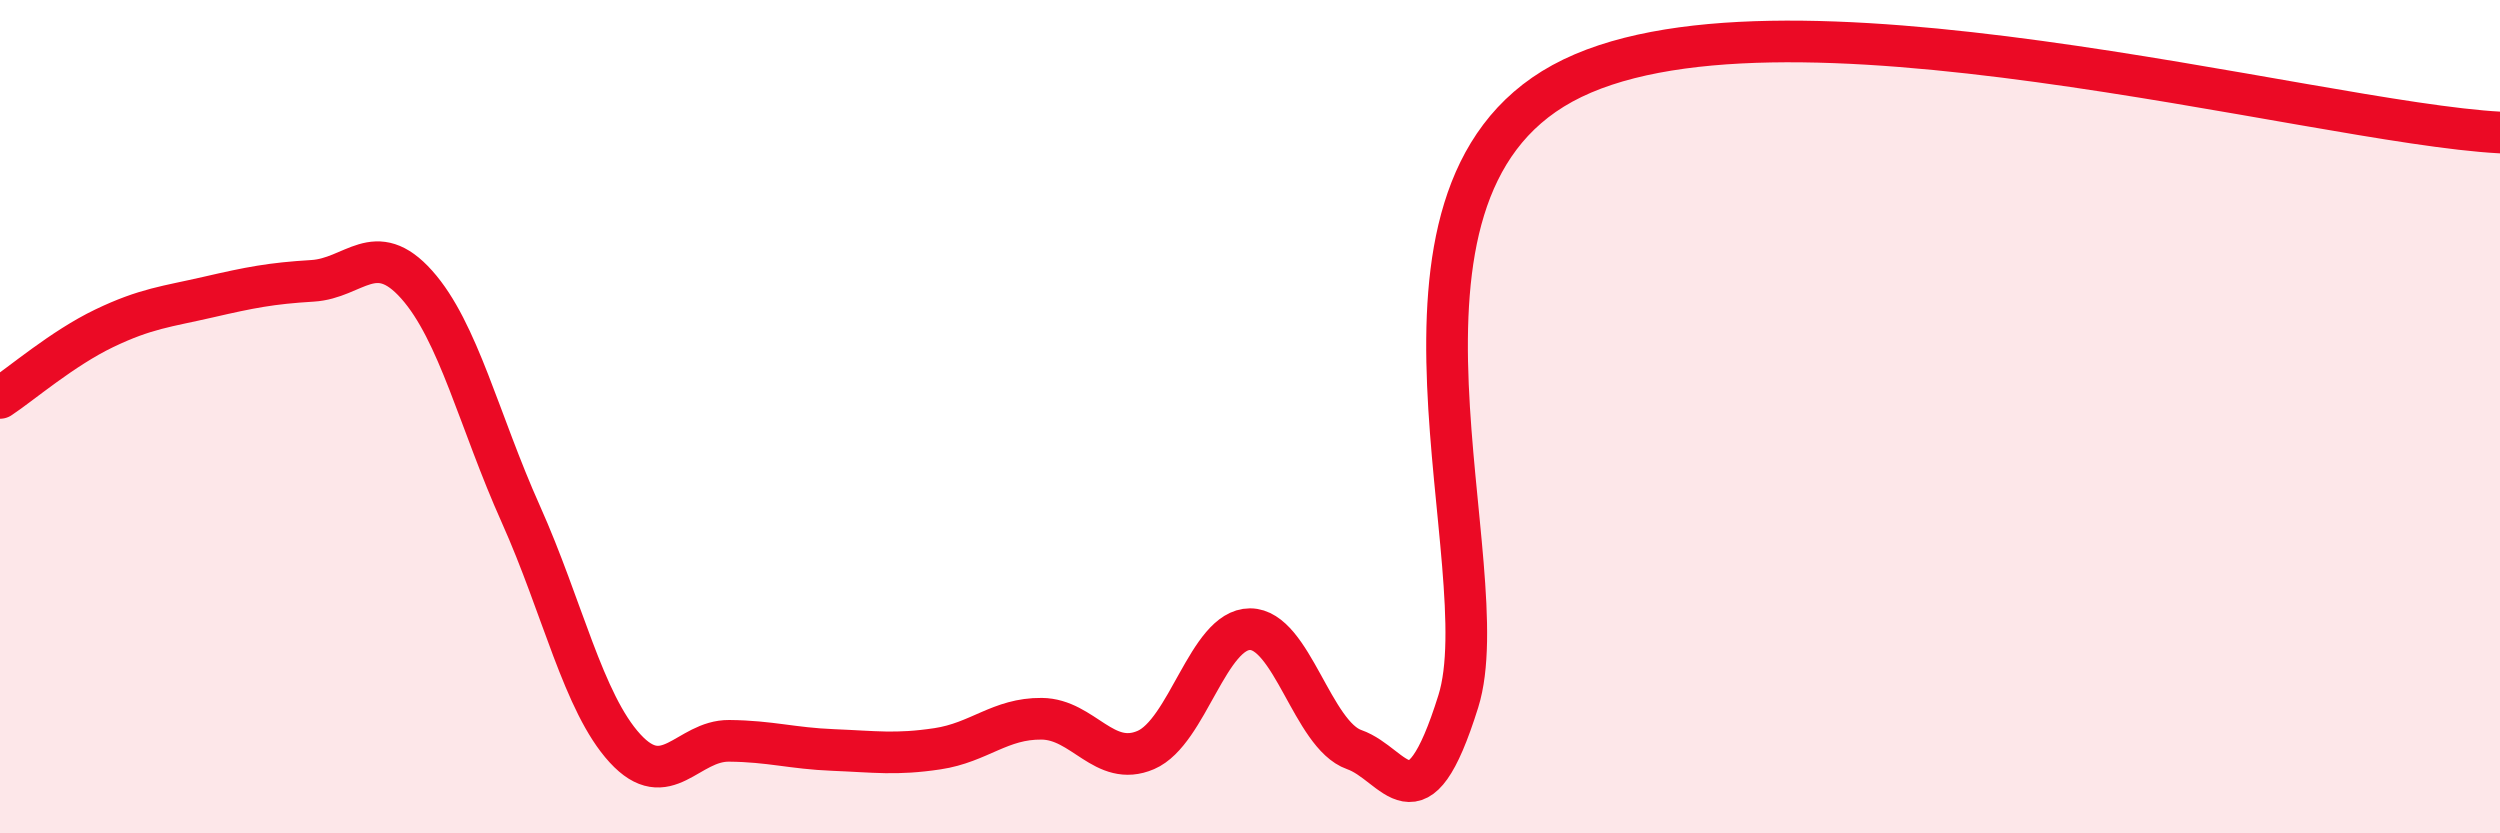
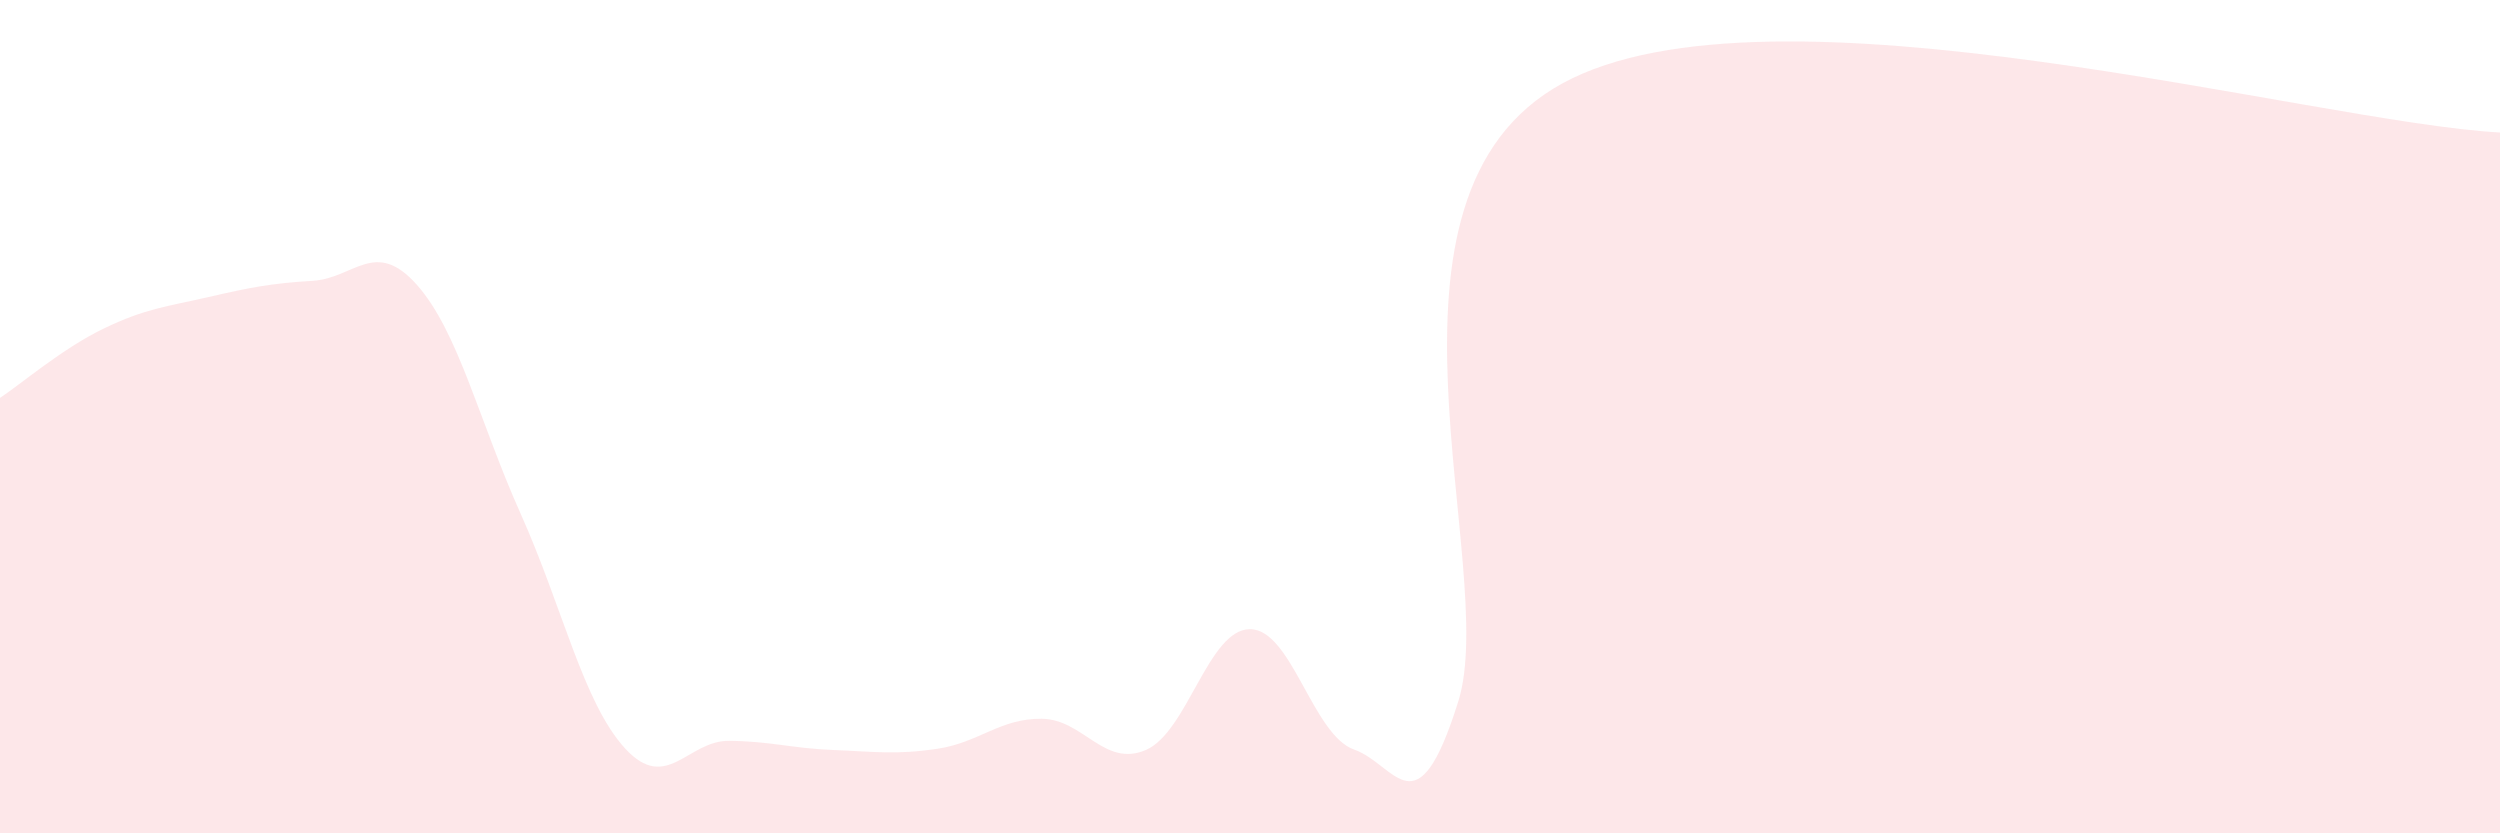
<svg xmlns="http://www.w3.org/2000/svg" width="60" height="20" viewBox="0 0 60 20">
  <path d="M 0,9.55 C 0.5,9.22 1.5,8.36 2.5,7.88 C 3.5,7.4 4,7.36 5,7.13 C 6,6.9 6.5,6.8 7.5,6.74 C 8.5,6.68 9,5.71 10,6.83 C 11,7.95 11.5,10.11 12.5,12.34 C 13.5,14.57 14,16.87 15,17.96 C 16,19.05 16.5,17.77 17.5,17.78 C 18.5,17.79 19,17.96 20,18 C 21,18.04 21.5,18.12 22.5,17.97 C 23.5,17.82 24,17.24 25,17.25 C 26,17.26 26.5,18.43 27.5,18 C 28.5,17.57 29,15.1 30,15.1 C 31,15.1 31.5,17.64 32.5,17.99 C 33.5,18.34 34,20.03 35,16.83 C 36,13.63 32.5,4.73 37.5,2 C 42.5,-0.73 55.5,2.94 60,3.18L60 20L0 20Z" fill="#EB0A25" opacity="0.1" stroke-linecap="round" stroke-linejoin="round" />
-   <path d="M 0,9.55 C 0.5,9.22 1.5,8.36 2.5,7.88 C 3.5,7.4 4,7.36 5,7.13 C 6,6.9 6.5,6.8 7.5,6.74 C 8.5,6.68 9,5.71 10,6.83 C 11,7.95 11.5,10.11 12.5,12.34 C 13.5,14.57 14,16.87 15,17.96 C 16,19.05 16.5,17.77 17.5,17.78 C 18.5,17.79 19,17.96 20,18 C 21,18.04 21.5,18.12 22.5,17.97 C 23.5,17.82 24,17.24 25,17.25 C 26,17.26 26.5,18.43 27.5,18 C 28.5,17.57 29,15.1 30,15.1 C 31,15.1 31.5,17.64 32.5,17.99 C 33.5,18.34 34,20.03 35,16.83 C 36,13.63 32.5,4.73 37.5,2 C 42.5,-0.73 55.5,2.94 60,3.18" stroke="#EB0A25" stroke-width="1" fill="none" stroke-linecap="round" stroke-linejoin="round" />
</svg>